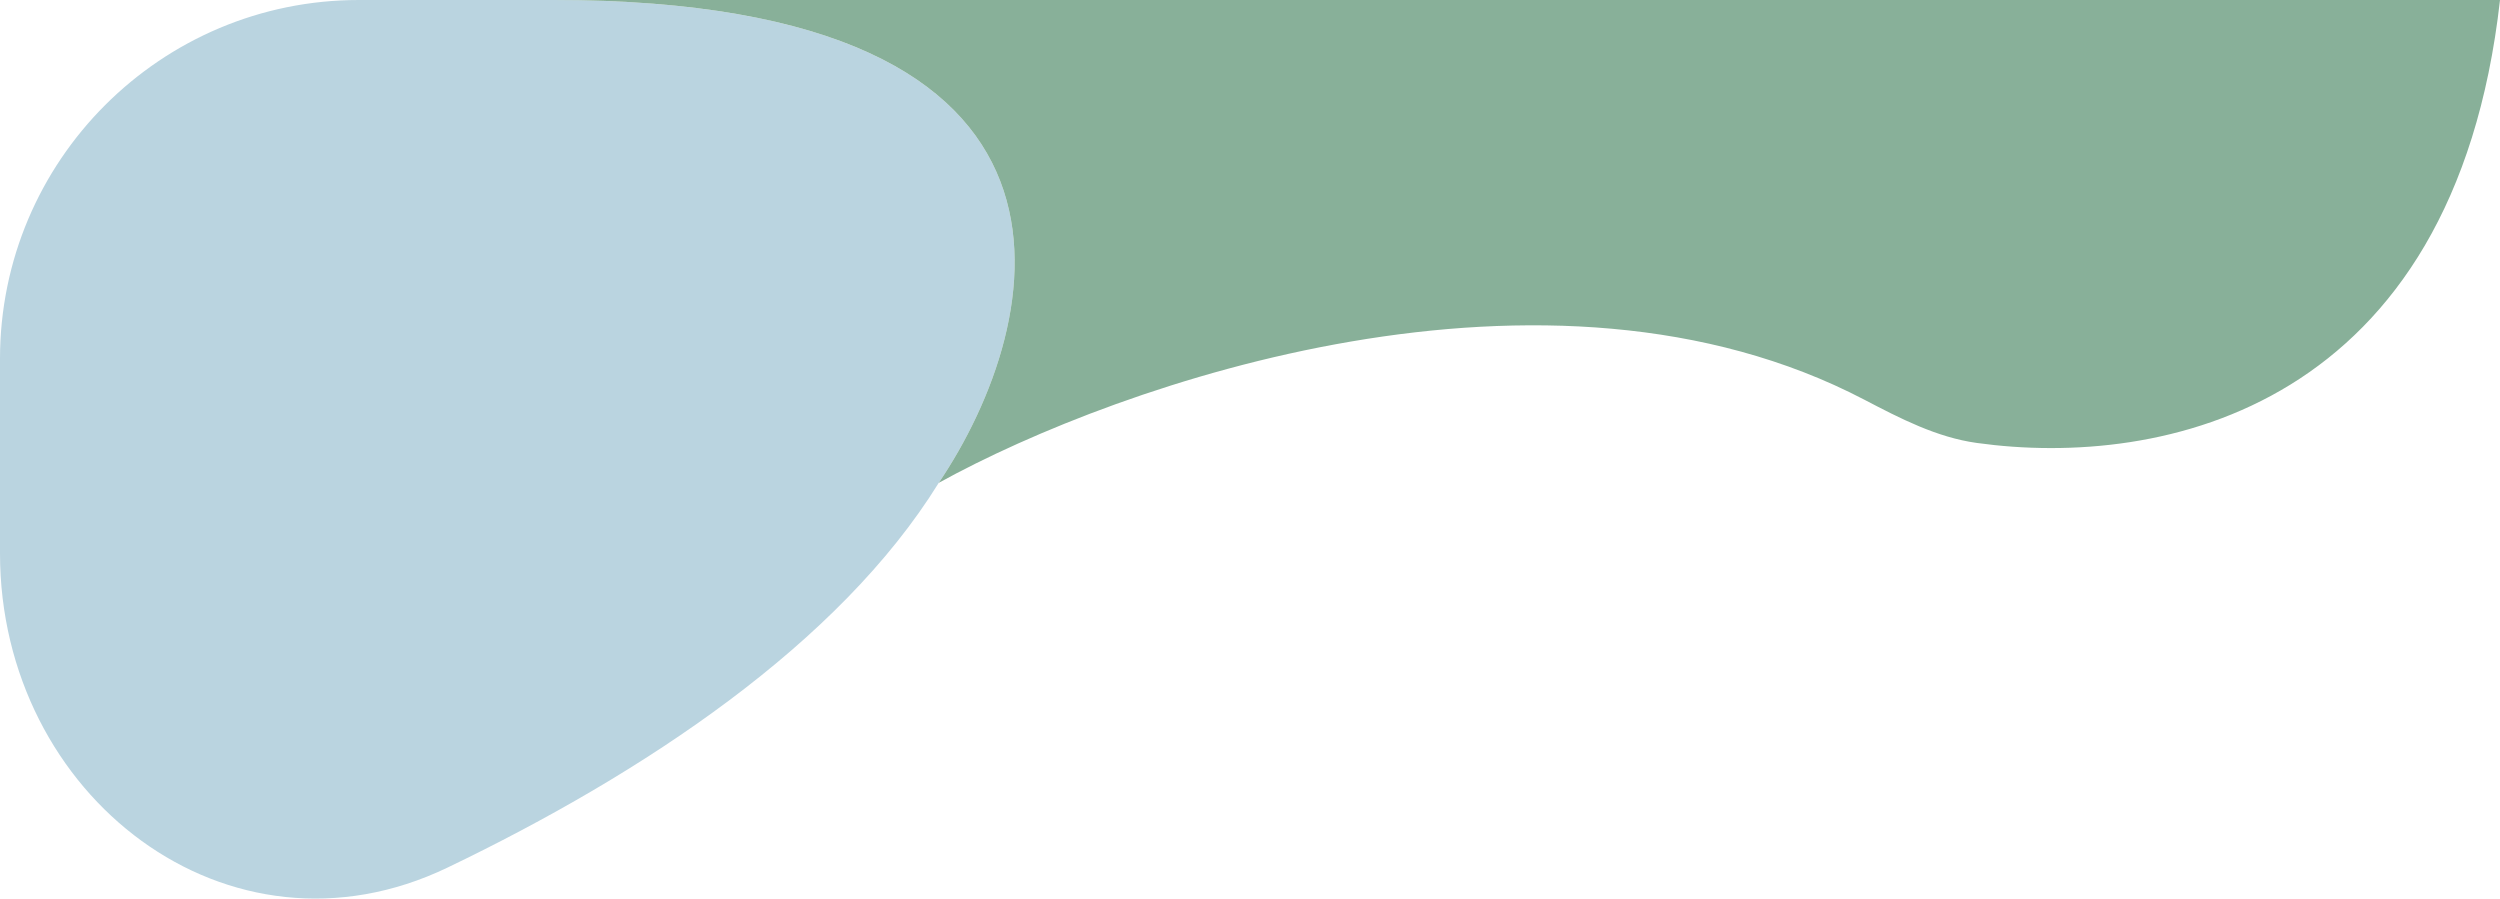
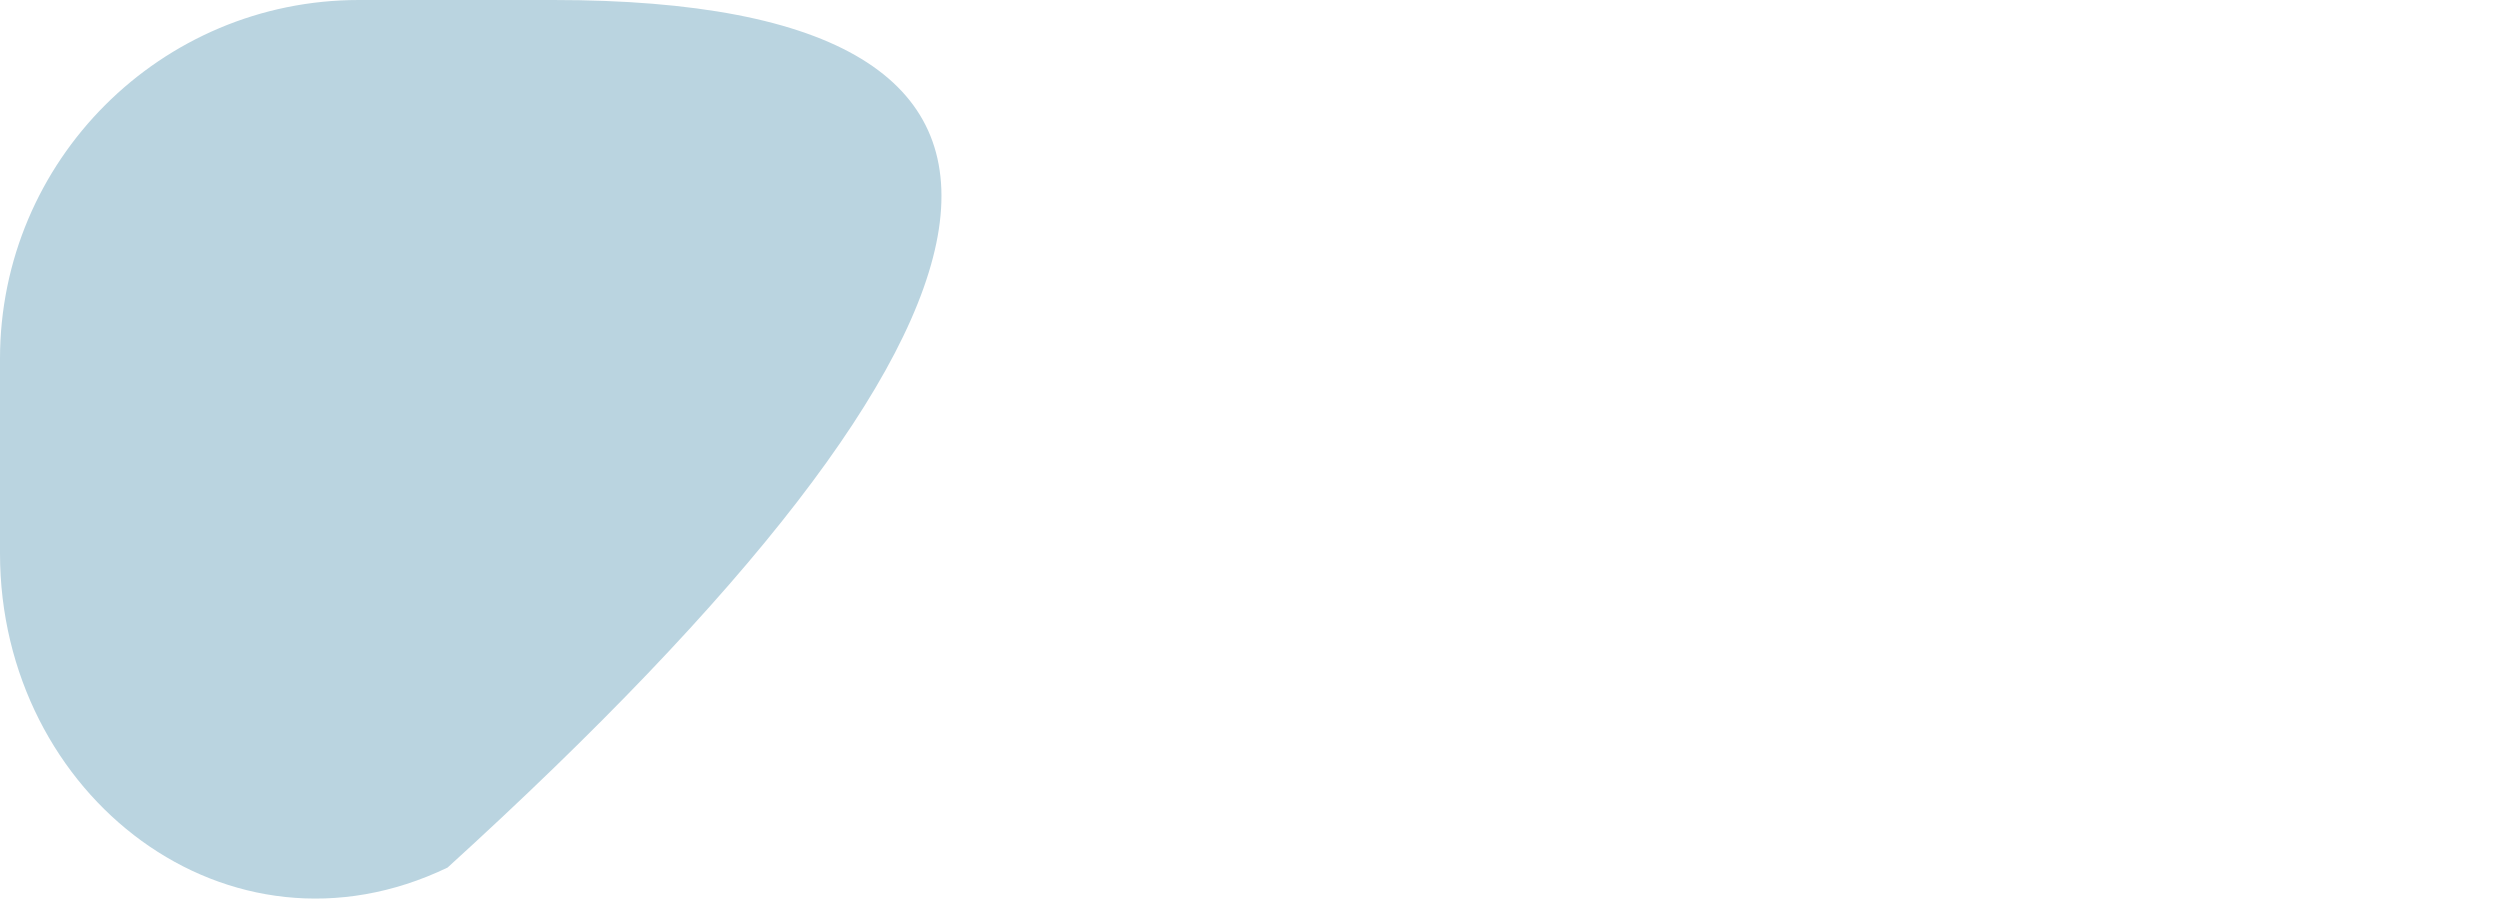
<svg xmlns="http://www.w3.org/2000/svg" width="1068" height="384" viewBox="0 0 1068 384" fill="none">
-   <path d="M153.32 -4.8028e-05C68.643 -3.83426e-05 -0.002 68.645 -0.002 153.322L-0.002 236.365C-0.002 340.124 97.683 415.549 191.209 370.619C274.946 330.392 358.413 275.119 401.026 206.278C447.461 137.519 479.543 3.67779e-05 236.394 -5.753e-05L153.32 -4.8028e-05Z" fill="#BAD4E0" />
-   <path d="M558.861 -9.44139e-05L236.394 -5.753e-05C479.543 3.67779e-05 447.461 137.519 401.026 206.278C478.931 163.296 661.191 100.064 796.442 170.749C811.786 178.768 827.37 186.85 844.519 189.231C923.469 200.193 1048.35 174.828 1068 -0L558.861 -9.44139e-05Z" fill="#88B099" />
+   <path d="M153.32 -4.8028e-05C68.643 -3.83426e-05 -0.002 68.645 -0.002 153.322L-0.002 236.365C-0.002 340.124 97.683 415.549 191.209 370.619C447.461 137.519 479.543 3.67779e-05 236.394 -5.753e-05L153.32 -4.8028e-05Z" fill="#BAD4E0" />
</svg>